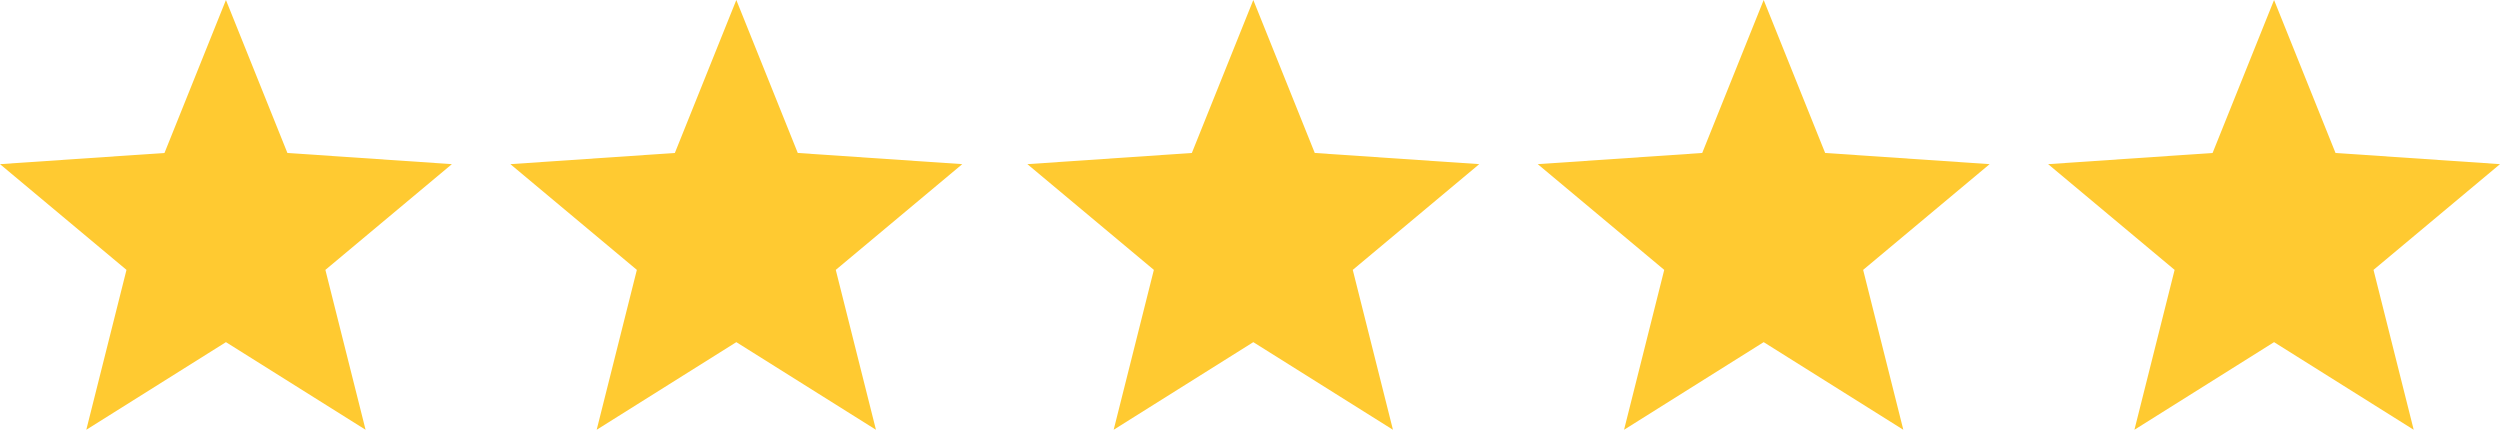
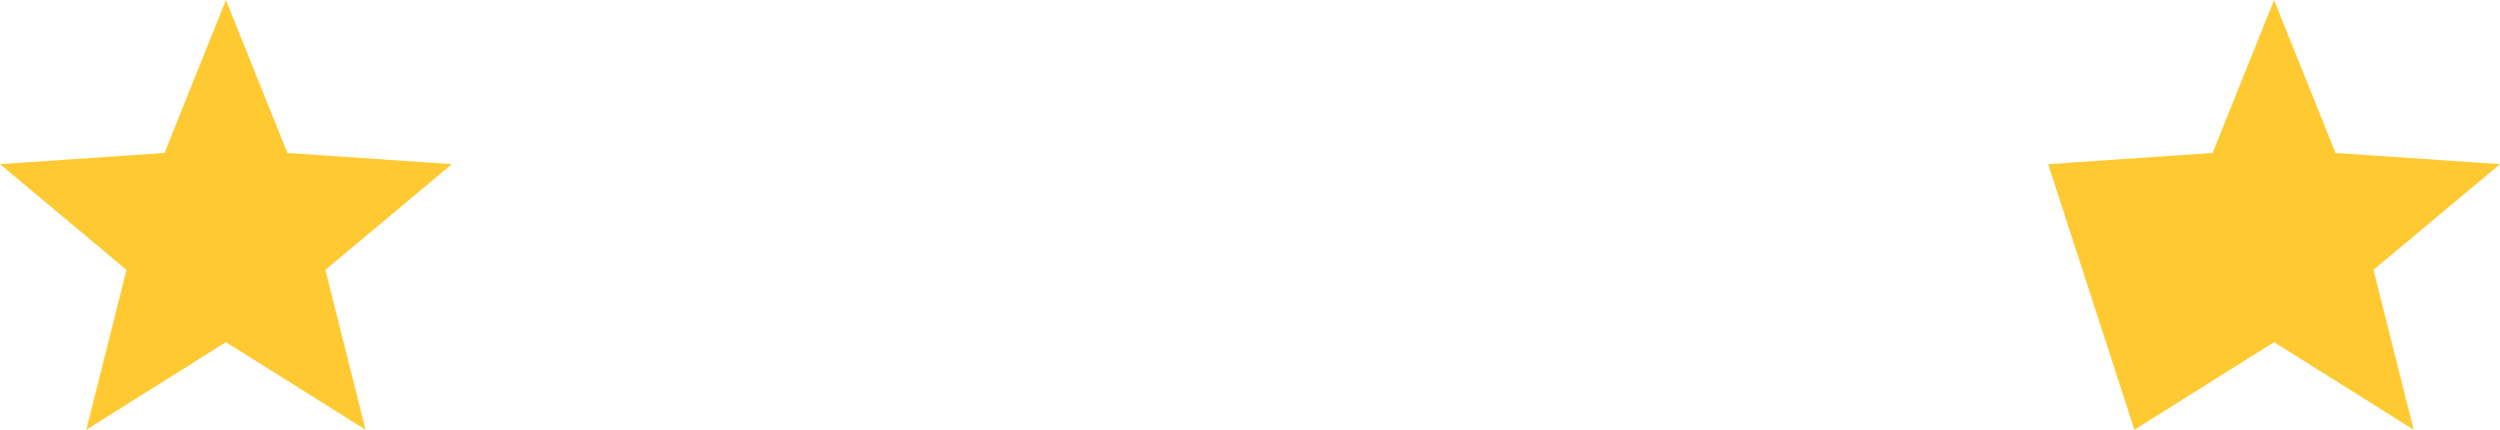
<svg xmlns="http://www.w3.org/2000/svg" fill="none" viewBox="0 0 250 43" height="43" width="250">
  <path fill="#FFCA31" d="M22.594 -0L28.741 15.297L45.188 16.415L32.539 26.988L36.558 42.977L22.594 34.214L8.63 42.977L12.649 26.988L0 16.415L16.448 15.297L22.594 -0Z" />
-   <path fill="#FFCA31" d="M73.632 -0L79.778 15.297L96.226 16.415L83.577 26.988L87.595 42.977L73.632 34.214L59.668 42.977L63.686 26.988L51.037 16.415L67.485 15.297L73.632 -0Z" />
-   <path fill="#FFCA31" d="M125.331 -0L131.477 15.297L147.925 16.415L135.276 26.988L139.295 42.977L125.331 34.214L111.367 42.977L115.386 26.988L102.737 16.415L119.185 15.297L125.331 -0Z" />
-   <path fill="#FFCA31" d="M176.368 -0L182.515 15.297L198.963 16.415L186.314 26.988L190.332 42.977L176.368 34.214L162.405 42.977L166.423 26.988L153.774 16.415L170.222 15.297L176.368 -0Z" />
-   <path fill="#FFCA31" d="M227.406 -0L233.552 15.297L250 16.415L237.351 26.988L241.37 42.977L227.406 34.214L213.442 42.977L217.461 26.988L204.812 16.415L221.259 15.297L227.406 -0Z" />
+   <path fill="#FFCA31" d="M227.406 -0L233.552 15.297L250 16.415L237.351 26.988L241.37 42.977L227.406 34.214L213.442 42.977L204.812 16.415L221.259 15.297L227.406 -0Z" />
</svg>